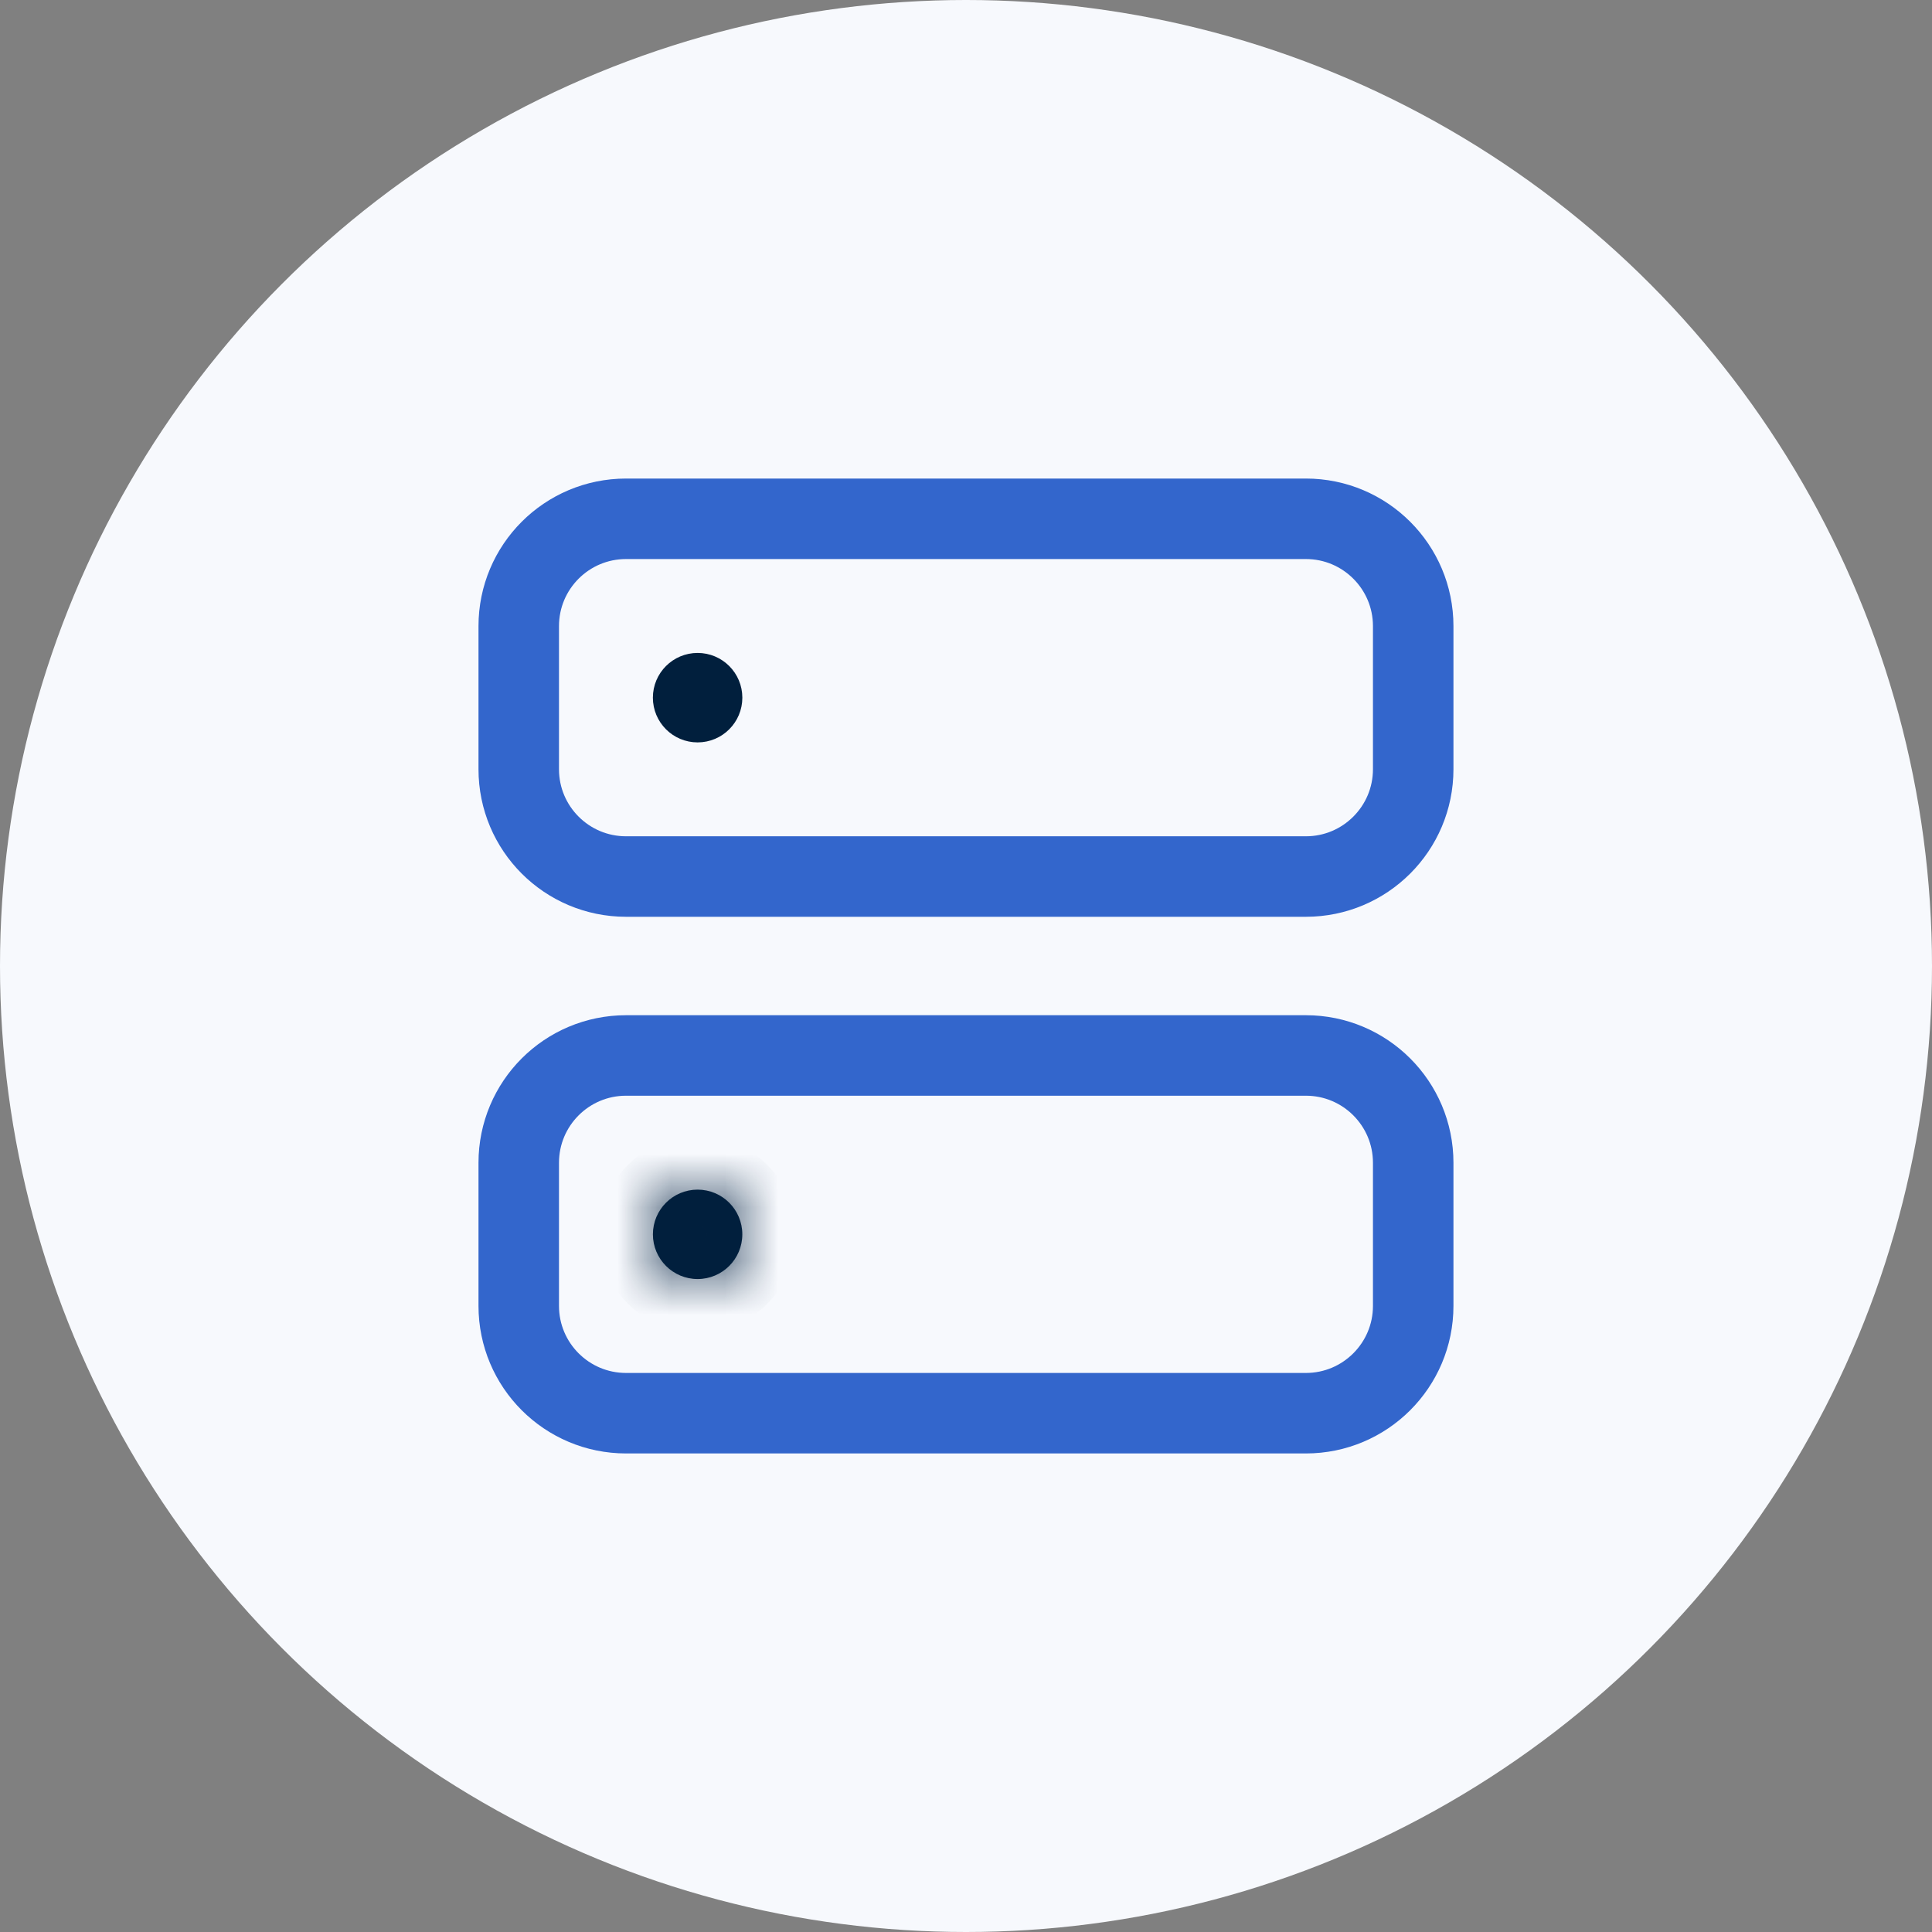
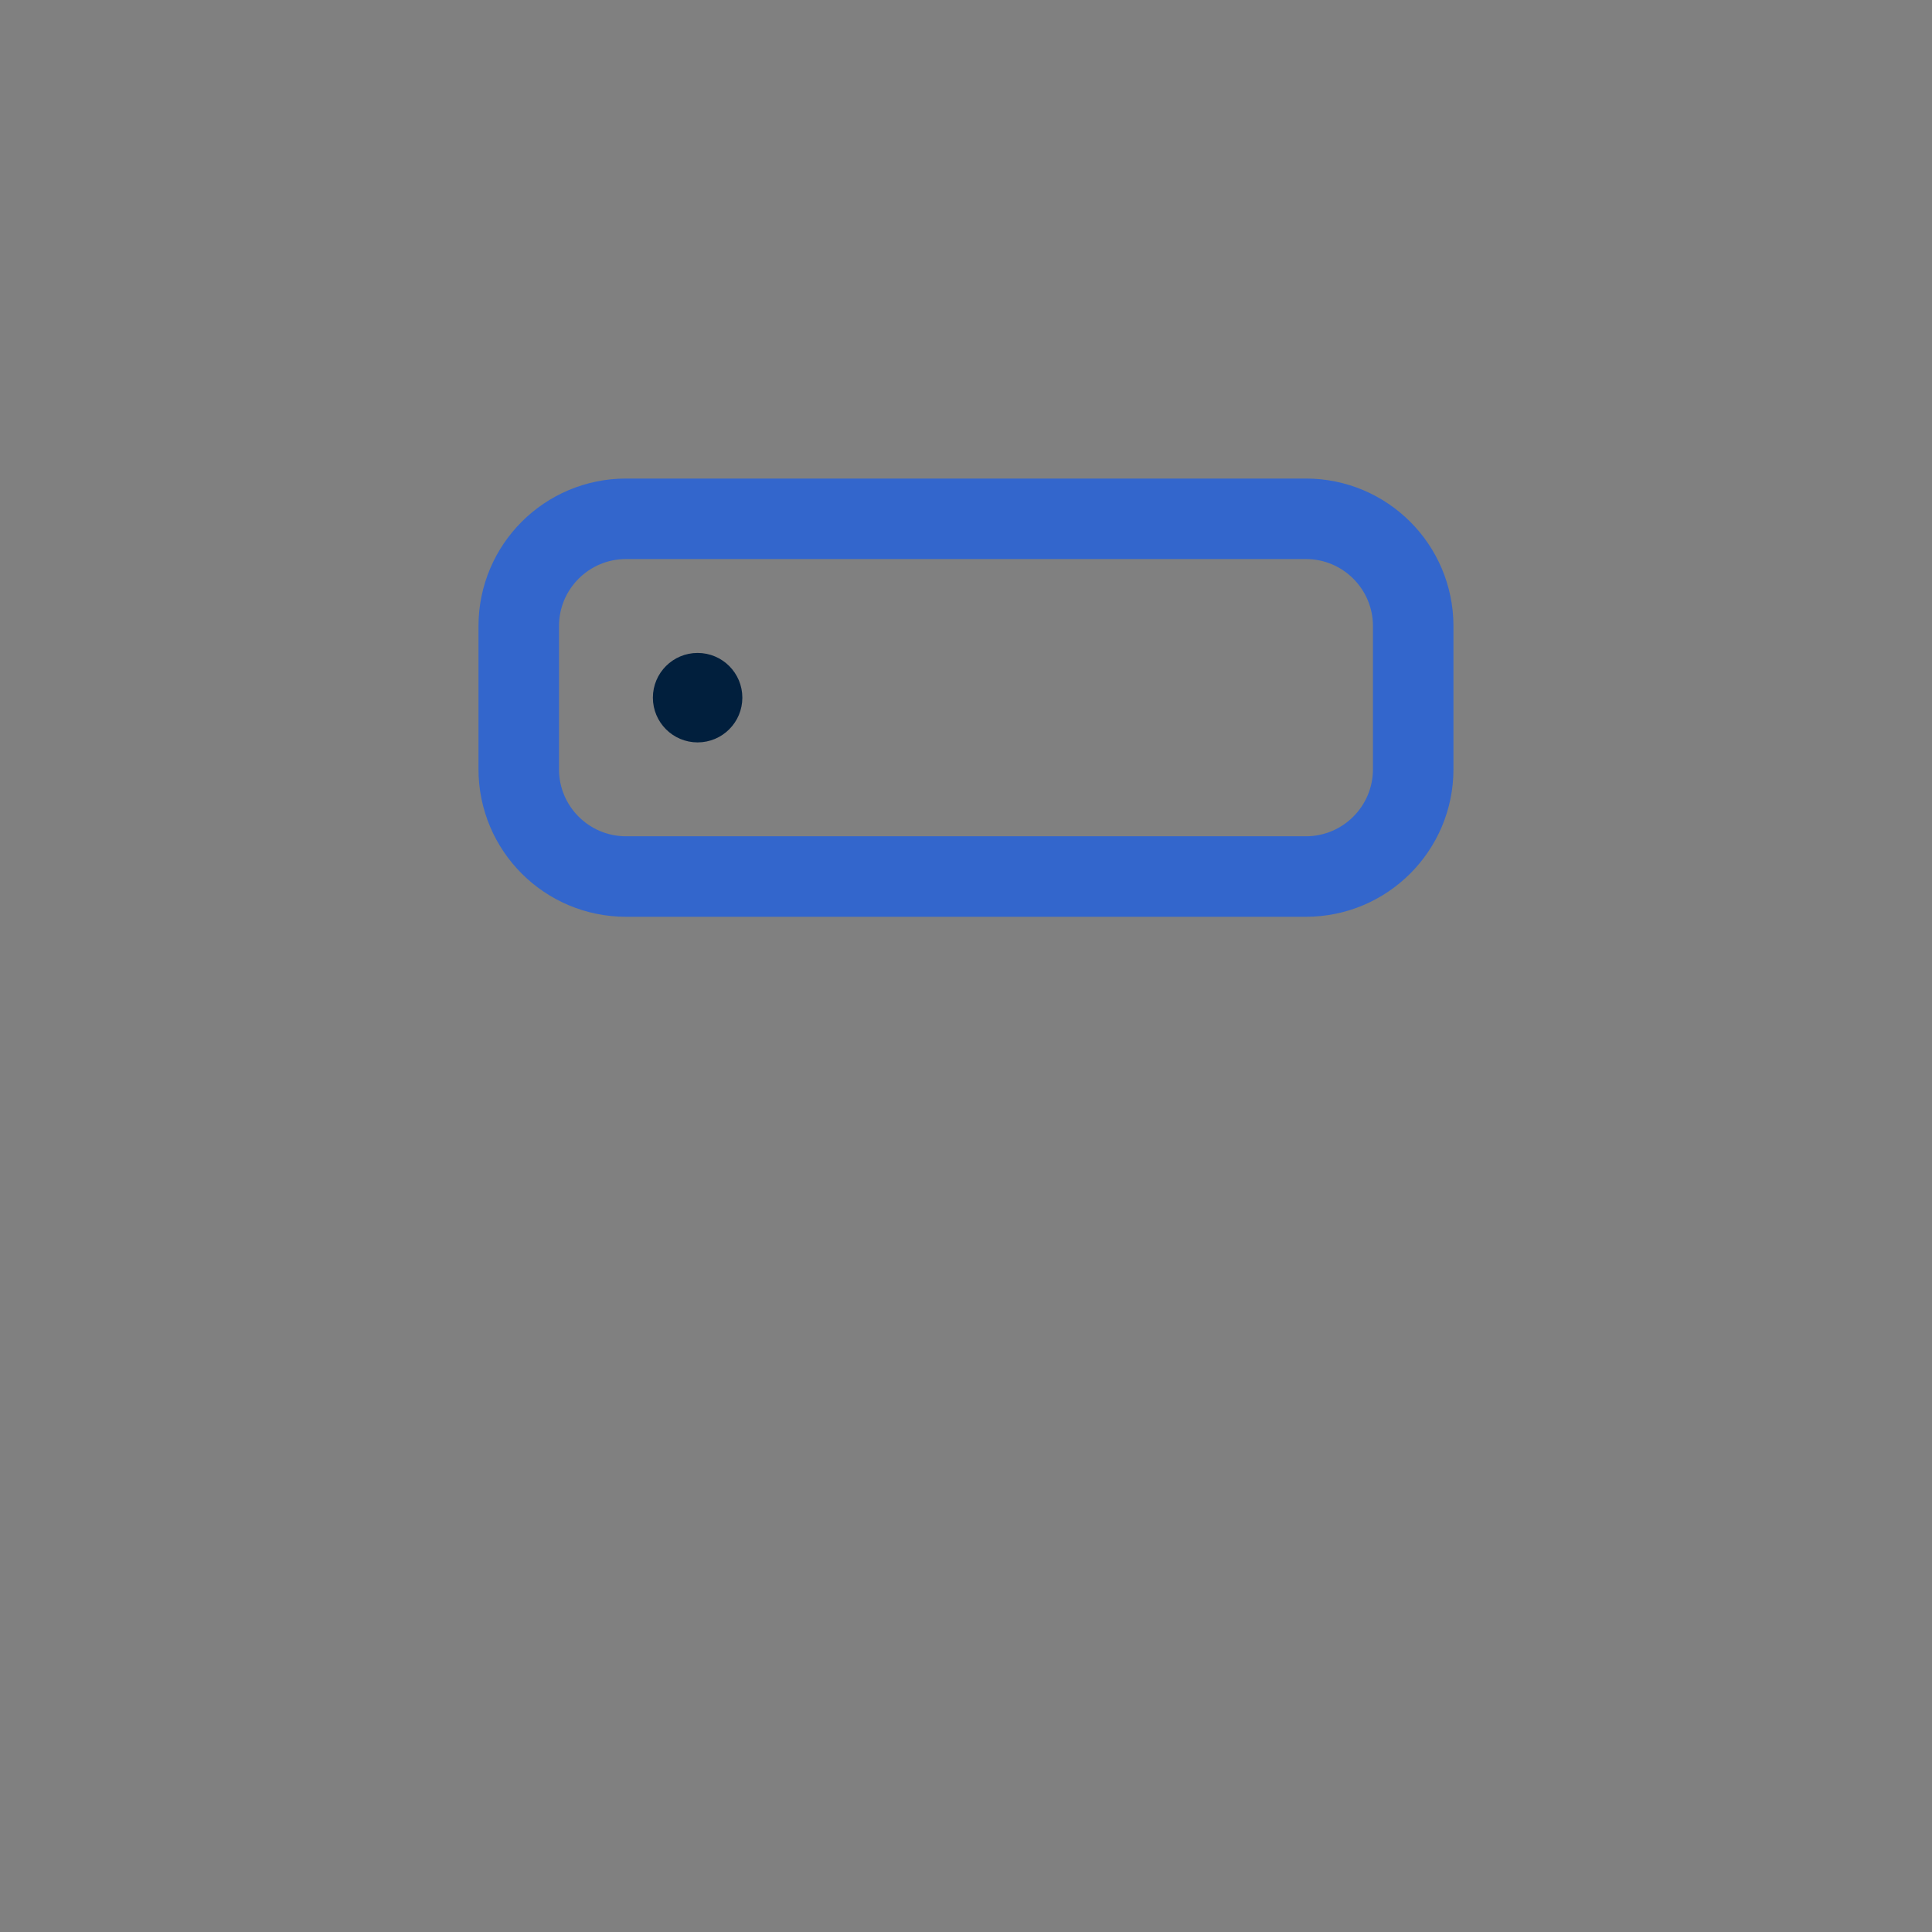
<svg xmlns="http://www.w3.org/2000/svg" width="36" height="36" viewBox="0 0 36 36" fill="none">
  <rect x="0" y="0" width="36" height="36" fill="#808080" stroke="none" />
-   <circle cx="18" cy="18" r="18" fill="#F7F9FD" />
  <path fill-rule="evenodd" clip-rule="evenodd" d="M9.666 11.667C9.666 10.562 10.561 9.667 11.666 9.667H24.333C25.437 9.667 26.333 10.562 26.333 11.667V14.333C26.333 15.438 25.437 16.333 24.333 16.333H11.666C10.561 16.333 9.666 15.438 9.666 14.333V11.667Z" stroke="#3366CC" stroke-width="1.5" stroke-linecap="round" stroke-linejoin="round" />
-   <path fill-rule="evenodd" clip-rule="evenodd" d="M9.666 21.667C9.666 20.562 10.561 19.667 11.666 19.667H24.333C25.437 19.667 26.333 20.562 26.333 21.667V24.333C26.333 25.438 25.437 26.333 24.333 26.333H11.666C10.561 26.333 9.666 25.438 9.666 24.333V21.667Z" stroke="#3366CC" stroke-width="1.5" stroke-linecap="round" stroke-linejoin="round" />
  <circle cx="12.999" cy="13" r="0.5" fill="#011F3D" stroke="#011F3D" stroke-width="0.667" />
  <mask id="path-5-inside-1_20882_113" fill="white">
    <ellipse cx="12.999" cy="23" rx="0.833" ry="0.833" />
  </mask>
-   <ellipse cx="12.999" cy="23" rx="0.833" ry="0.833" fill="#011F3D" />
-   <path d="M12.833 23C12.833 22.908 12.907 22.833 12.999 22.833V24.833C14.012 24.833 14.833 24.013 14.833 23H12.833ZM12.999 22.833C13.091 22.833 13.166 22.908 13.166 23H11.166C11.166 24.013 11.987 24.833 12.999 24.833V22.833ZM13.166 23C13.166 23.092 13.091 23.167 12.999 23.167V21.167C11.987 21.167 11.166 21.988 11.166 23H13.166ZM12.999 23.167C12.907 23.167 12.833 23.092 12.833 23H14.833C14.833 21.988 14.012 21.167 12.999 21.167V23.167Z" fill="#011F3D" mask="url(#path-5-inside-1_20882_113)" />
</svg>